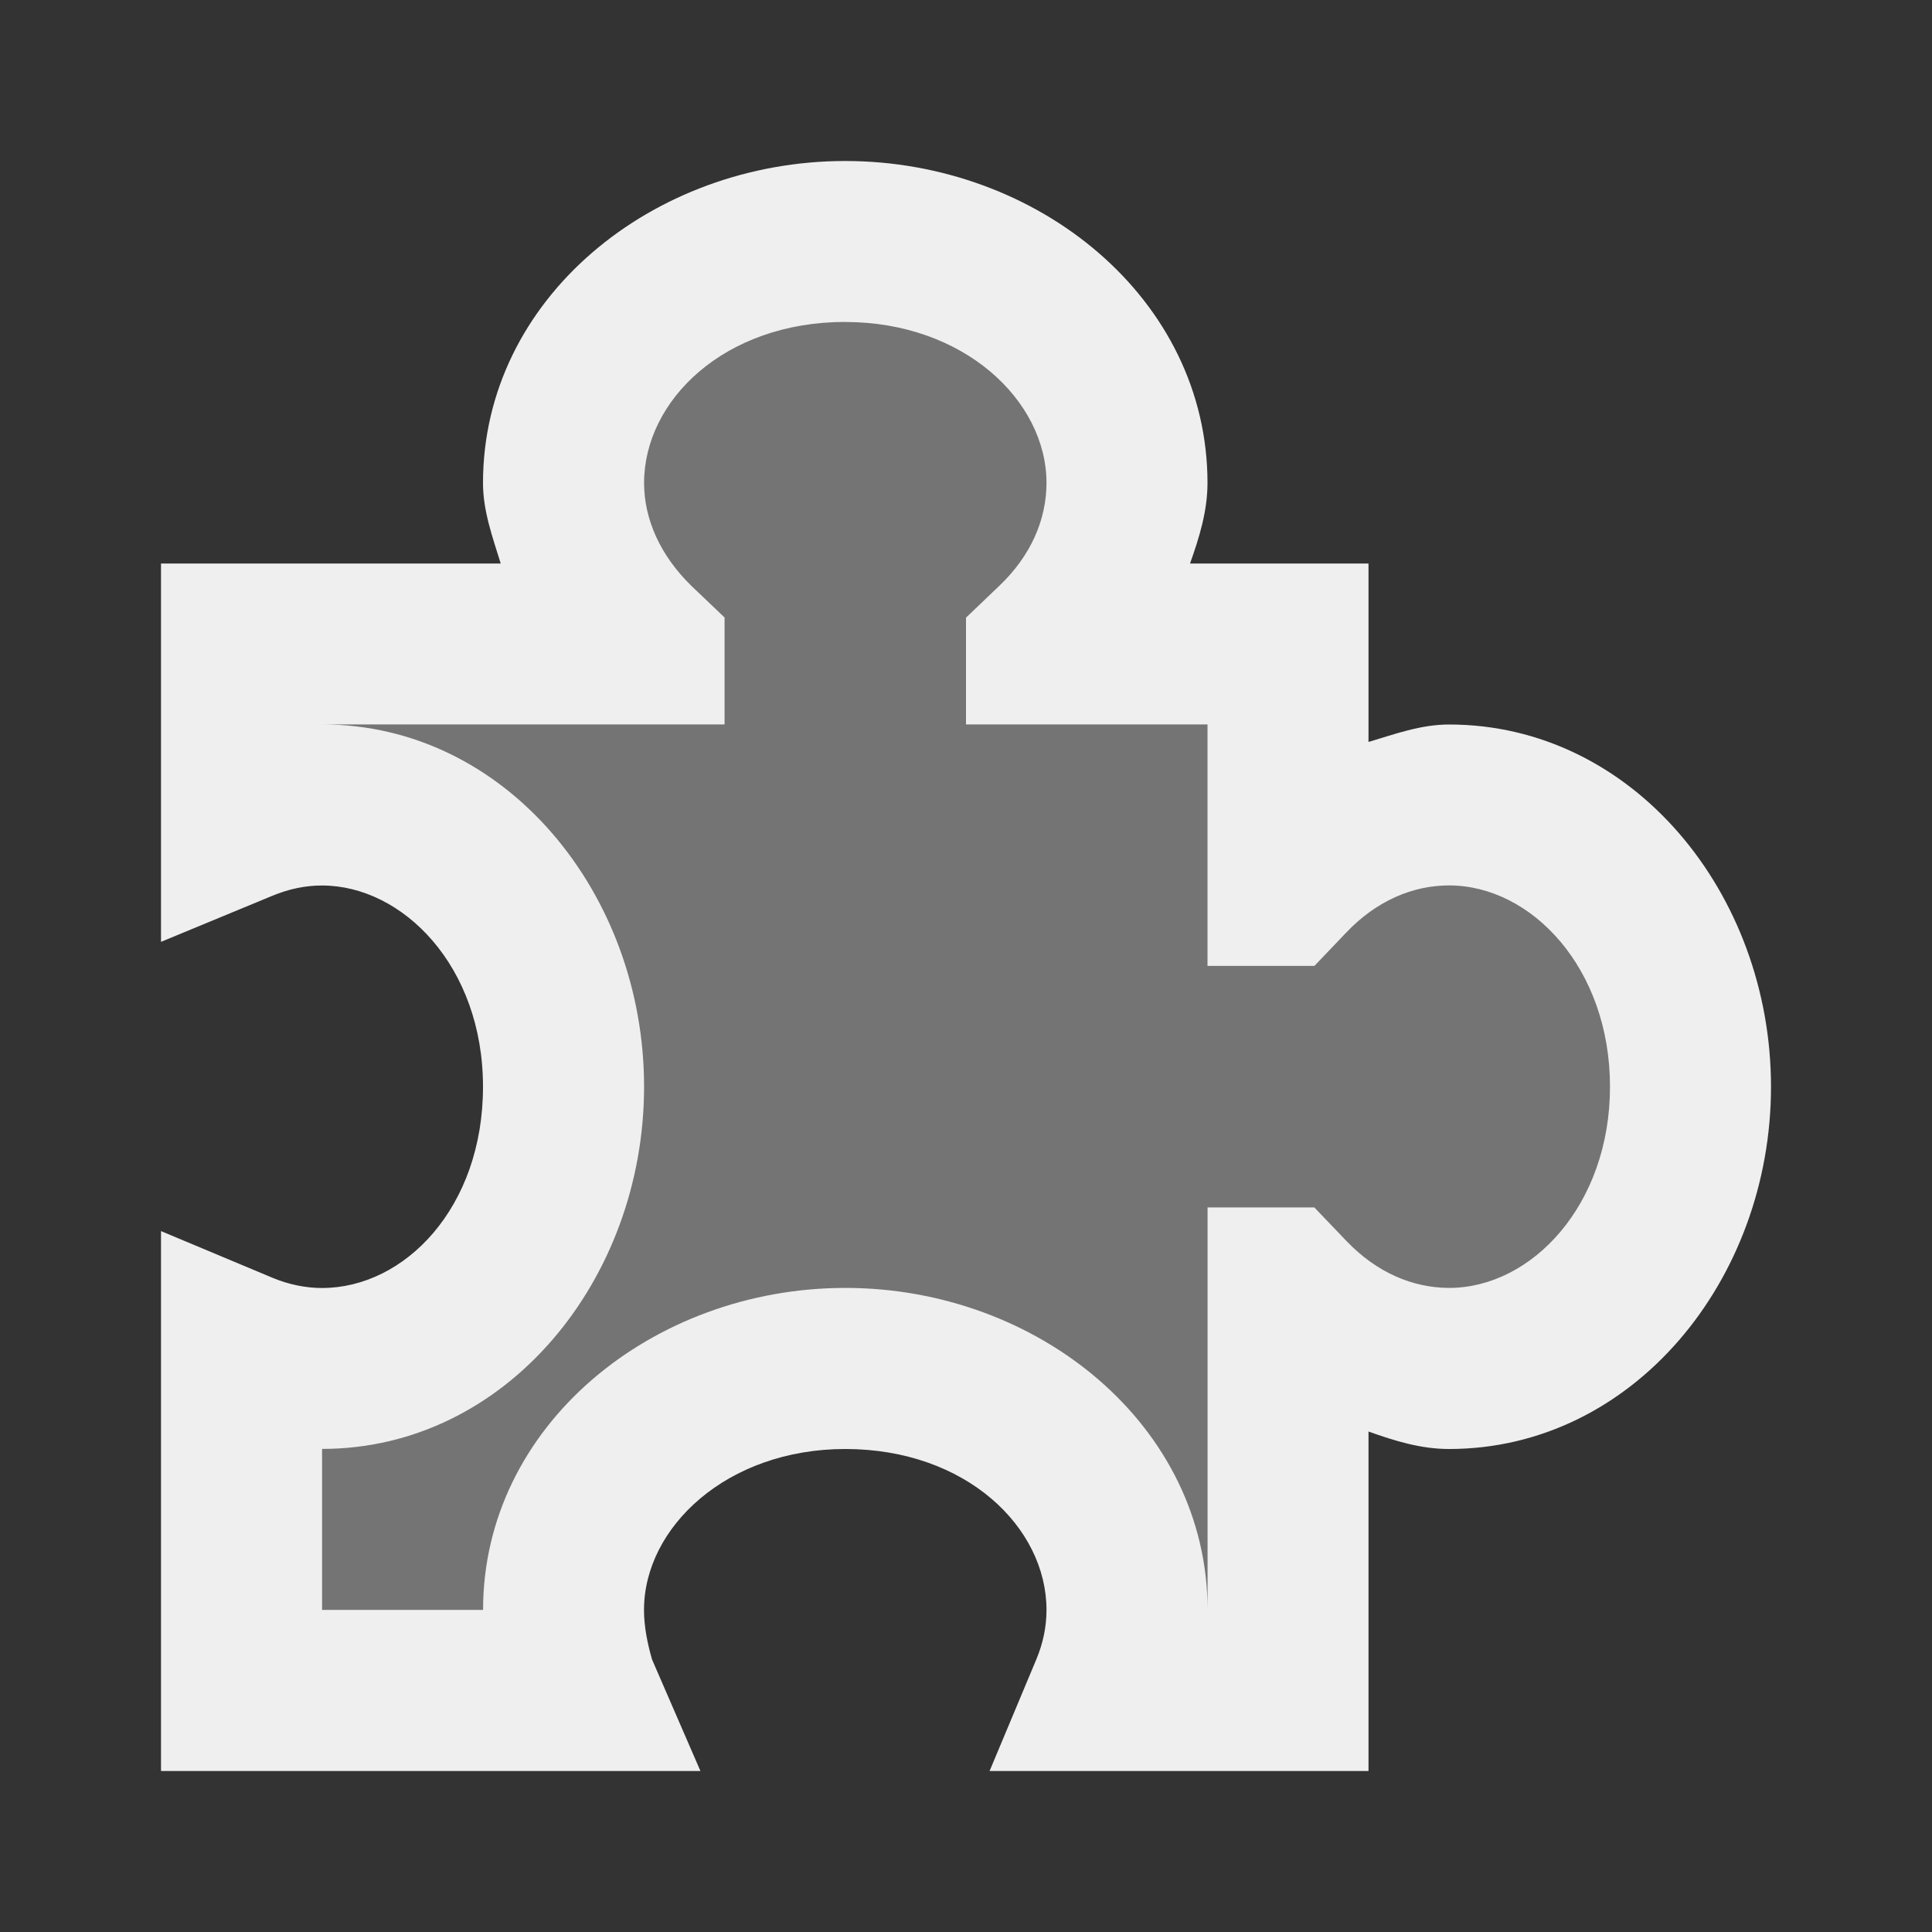
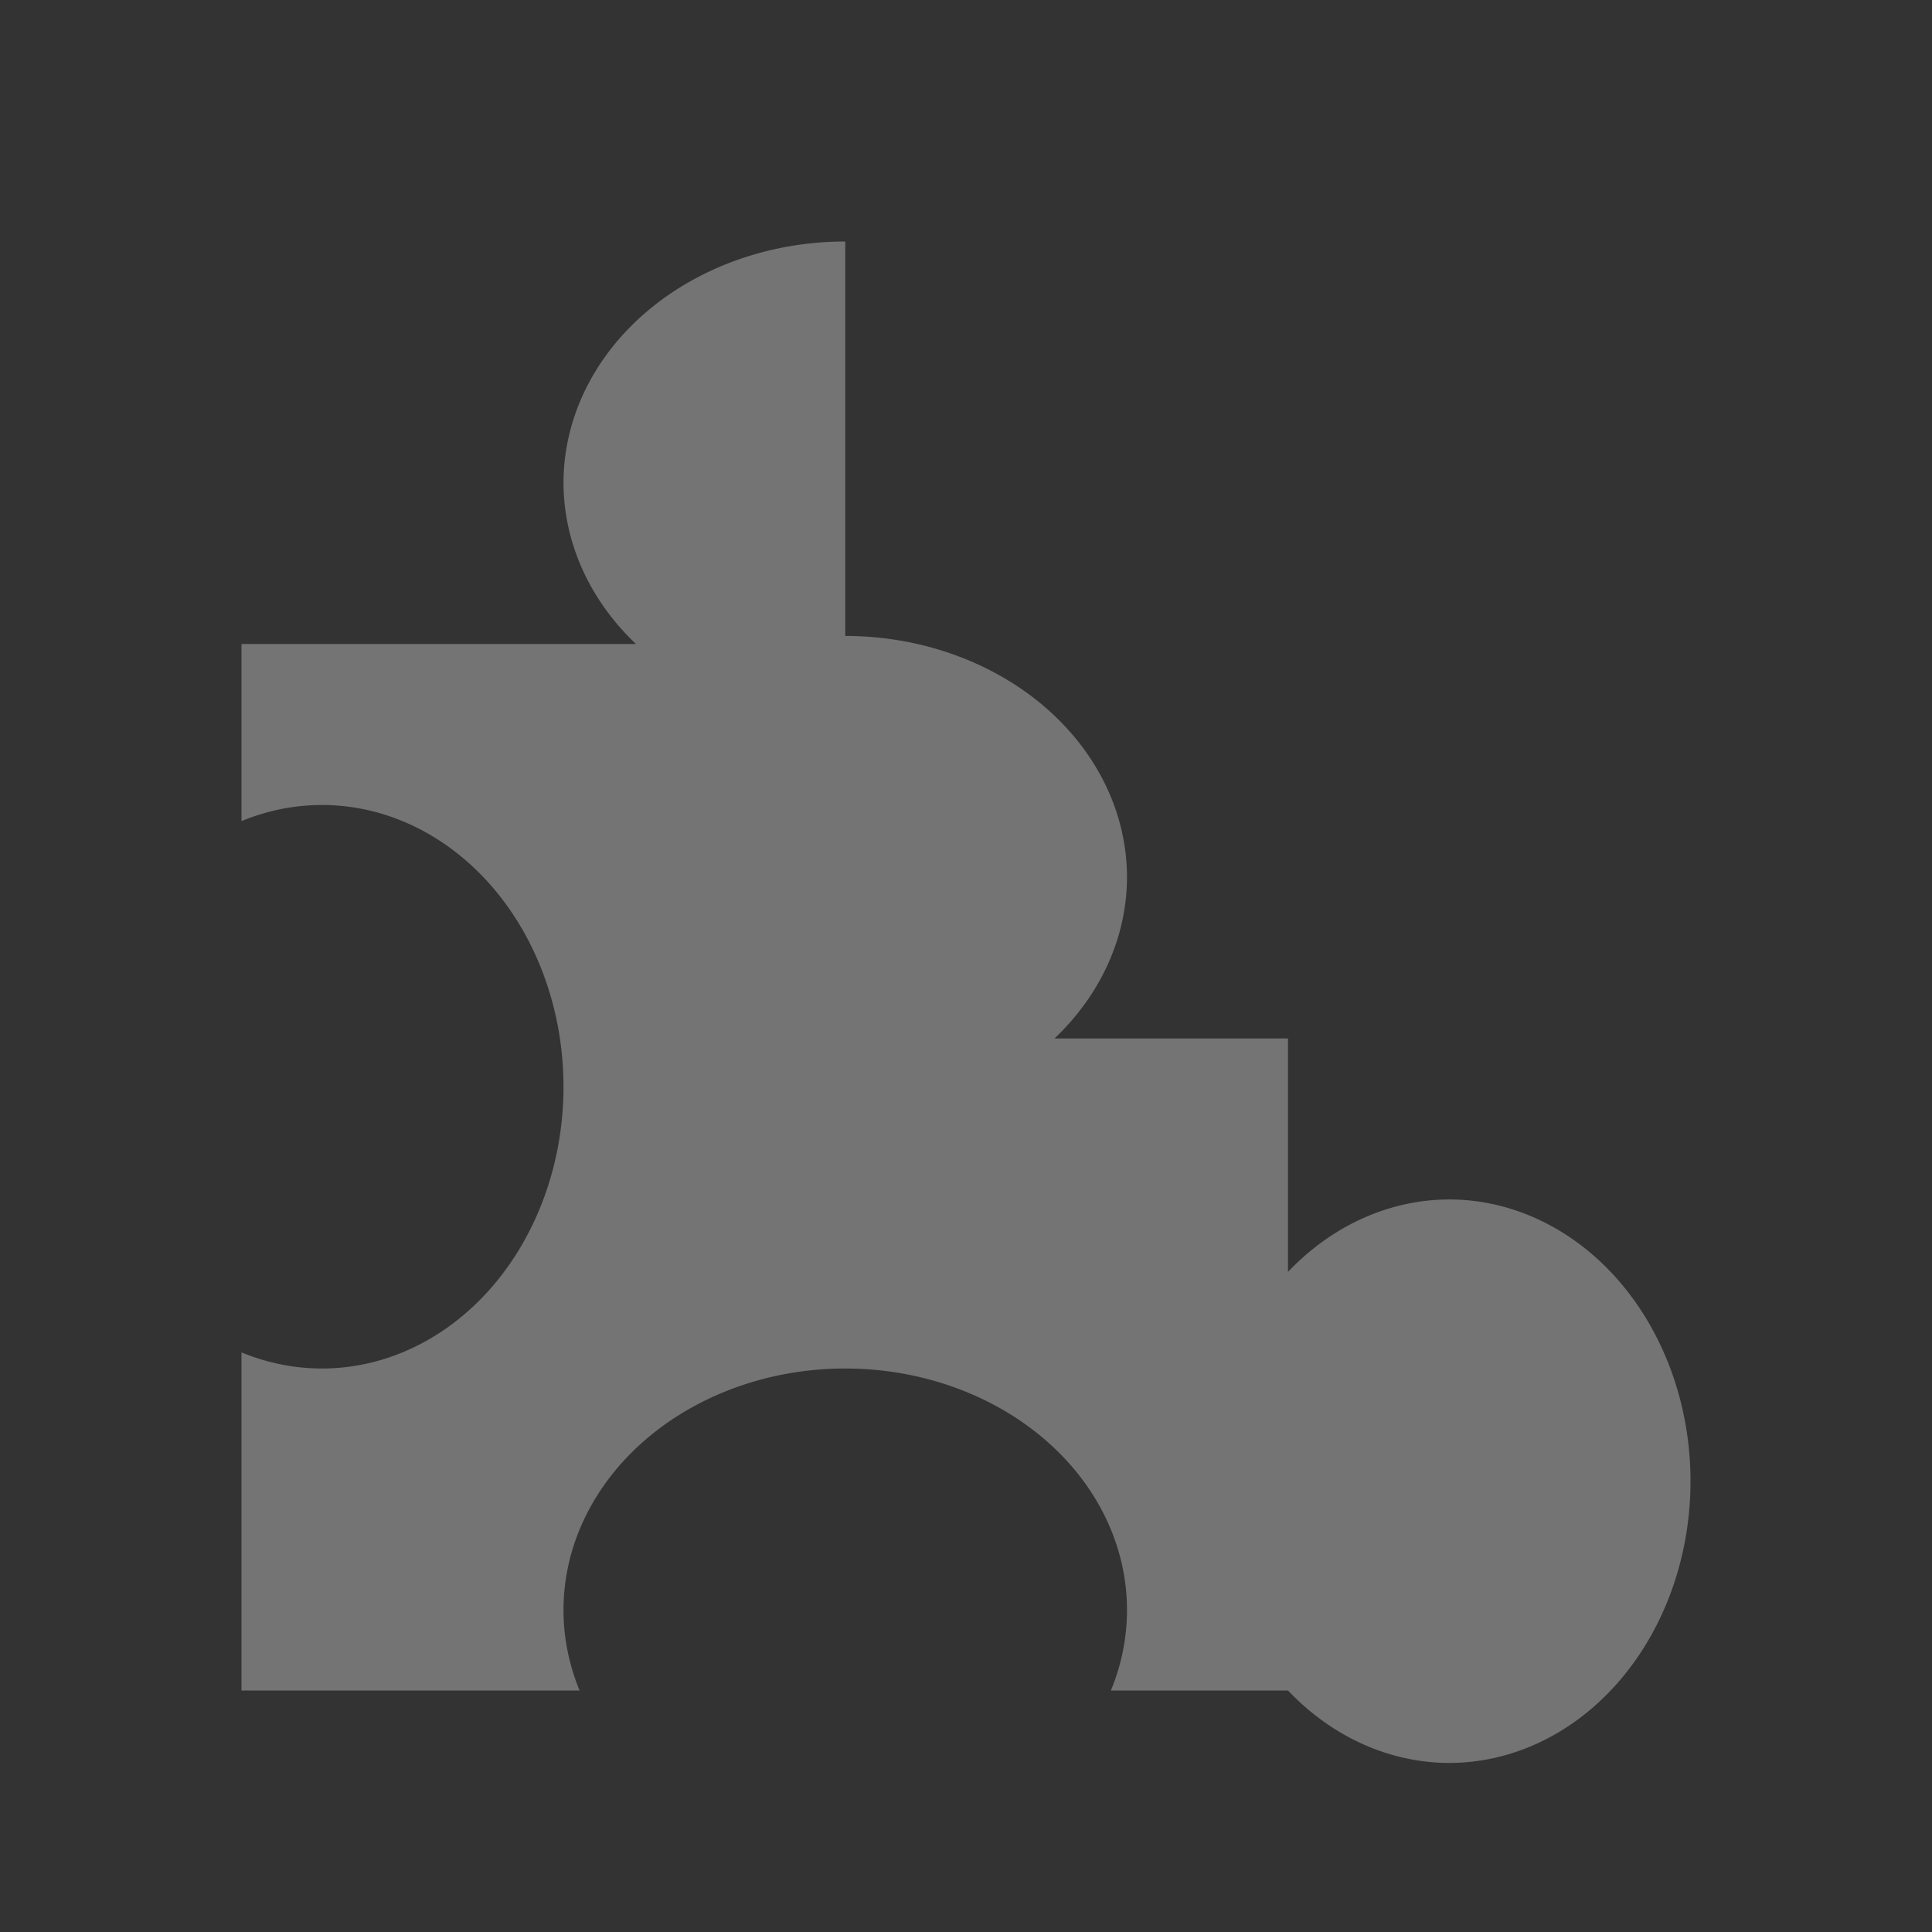
<svg xmlns="http://www.w3.org/2000/svg" viewBox="0 0 24 24">
  <rect x="0" y="0" width="24" height="24" fill="#333333" stroke="none" />
  <g fill="#efefef">
-     <path d="m10.5 2c-2.396 0-4.5 1.713-4.5 4 0 .349.119.672.22 1h-4.22v4.7l1.385-.573c.203-.084.408-.127.615-.127 1 0 2 1 2 2.5s-.972 2.5-2 2.5c-.2 0-.412-.042-.615-.127l-1.385-.58v6.707h6.701l-.601-1.385c-.058-.203-.1-.409-.1-.615 0-1.028 1.031-2 2.5-2 1.5 0 2.5.972 2.5 2 0 .206-.042.412-.127.615l-.58 1.385h4.707v-4.217c.328.117.651.217 1 .217 2.287 0 4-2.104 4-4.5s-1.713-4.5-4-4.5c-.349 0-.672.119-1 .217v-2.217h-2.217c.117-.328.216-.651.217-.998v-.002c0-2.287-2.104-4-4.5-4zm0 2c1.47 0 2.5.974 2.5 2-.001.451-.19.9-.586 1.277l-.414.396v1.326h3v3h1.328l.395-.414c.378-.397.826-.585 1.277-.586 1.026 0 2 1.03 2 2.5 0 1.469-.972 2.499-1.998 2.5-.451-.001-.9-.189-1.279-.586l-.396-.414h-1.326v5c0-2.287-2.104-4-4.5-4s-4.5 1.713-4.5 4h-2v-2c2.287 0 4-2.104 4-4.5s-1.713-4.5-4-4.5h5v-1.328l-.414-.395c-.386-.377-.586-.828-.586-1.277.001-1.028 1-2 2.5-2z" />
-     <path d="m10.5 3a3.5 3 0 0 0 -3.5 3 3.5 3 0 0 0 .9 2h-4.9v2.2a3 3.5 0 0 1 1-.2 3 3.5 0 0 1 3 3.5 3 3.5 0 0 1 -3 3.5 3 3.5 0 0 1 -1-.2v4.2h4.2a3.5 3 0 0 1 -.2-1 3.5 3 0 0 1 3.5-3 3.5 3 0 0 1 3.5 3 3.5 3 0 0 1 -.2 1h2.2v-4.9a3 3.5 0 0 0 2 .9 3 3.5 0 0 0 3-3.5 3 3.5 0 0 0 -3-3.5 3 3.5 0 0 0 -2 .9v-2.9h-2.9a3.5 3 0 0 0 .9-2 3.5 3 0 0 0 -3.5-3z" opacity=".35" />
+     <path d="m10.5 3a3.5 3 0 0 0 -3.5 3 3.5 3 0 0 0 .9 2h-4.9v2.2a3 3.5 0 0 1 1-.2 3 3.5 0 0 1 3 3.5 3 3.5 0 0 1 -3 3.5 3 3.5 0 0 1 -1-.2v4.2h4.2a3.5 3 0 0 1 -.2-1 3.5 3 0 0 1 3.5-3 3.5 3 0 0 1 3.5 3 3.5 3 0 0 1 -.2 1h2.2a3 3.5 0 0 0 2 .9 3 3.5 0 0 0 3-3.5 3 3.5 0 0 0 -3-3.5 3 3.5 0 0 0 -2 .9v-2.9h-2.9a3.5 3 0 0 0 .9-2 3.5 3 0 0 0 -3.5-3z" opacity=".35" />
  </g>
</svg>